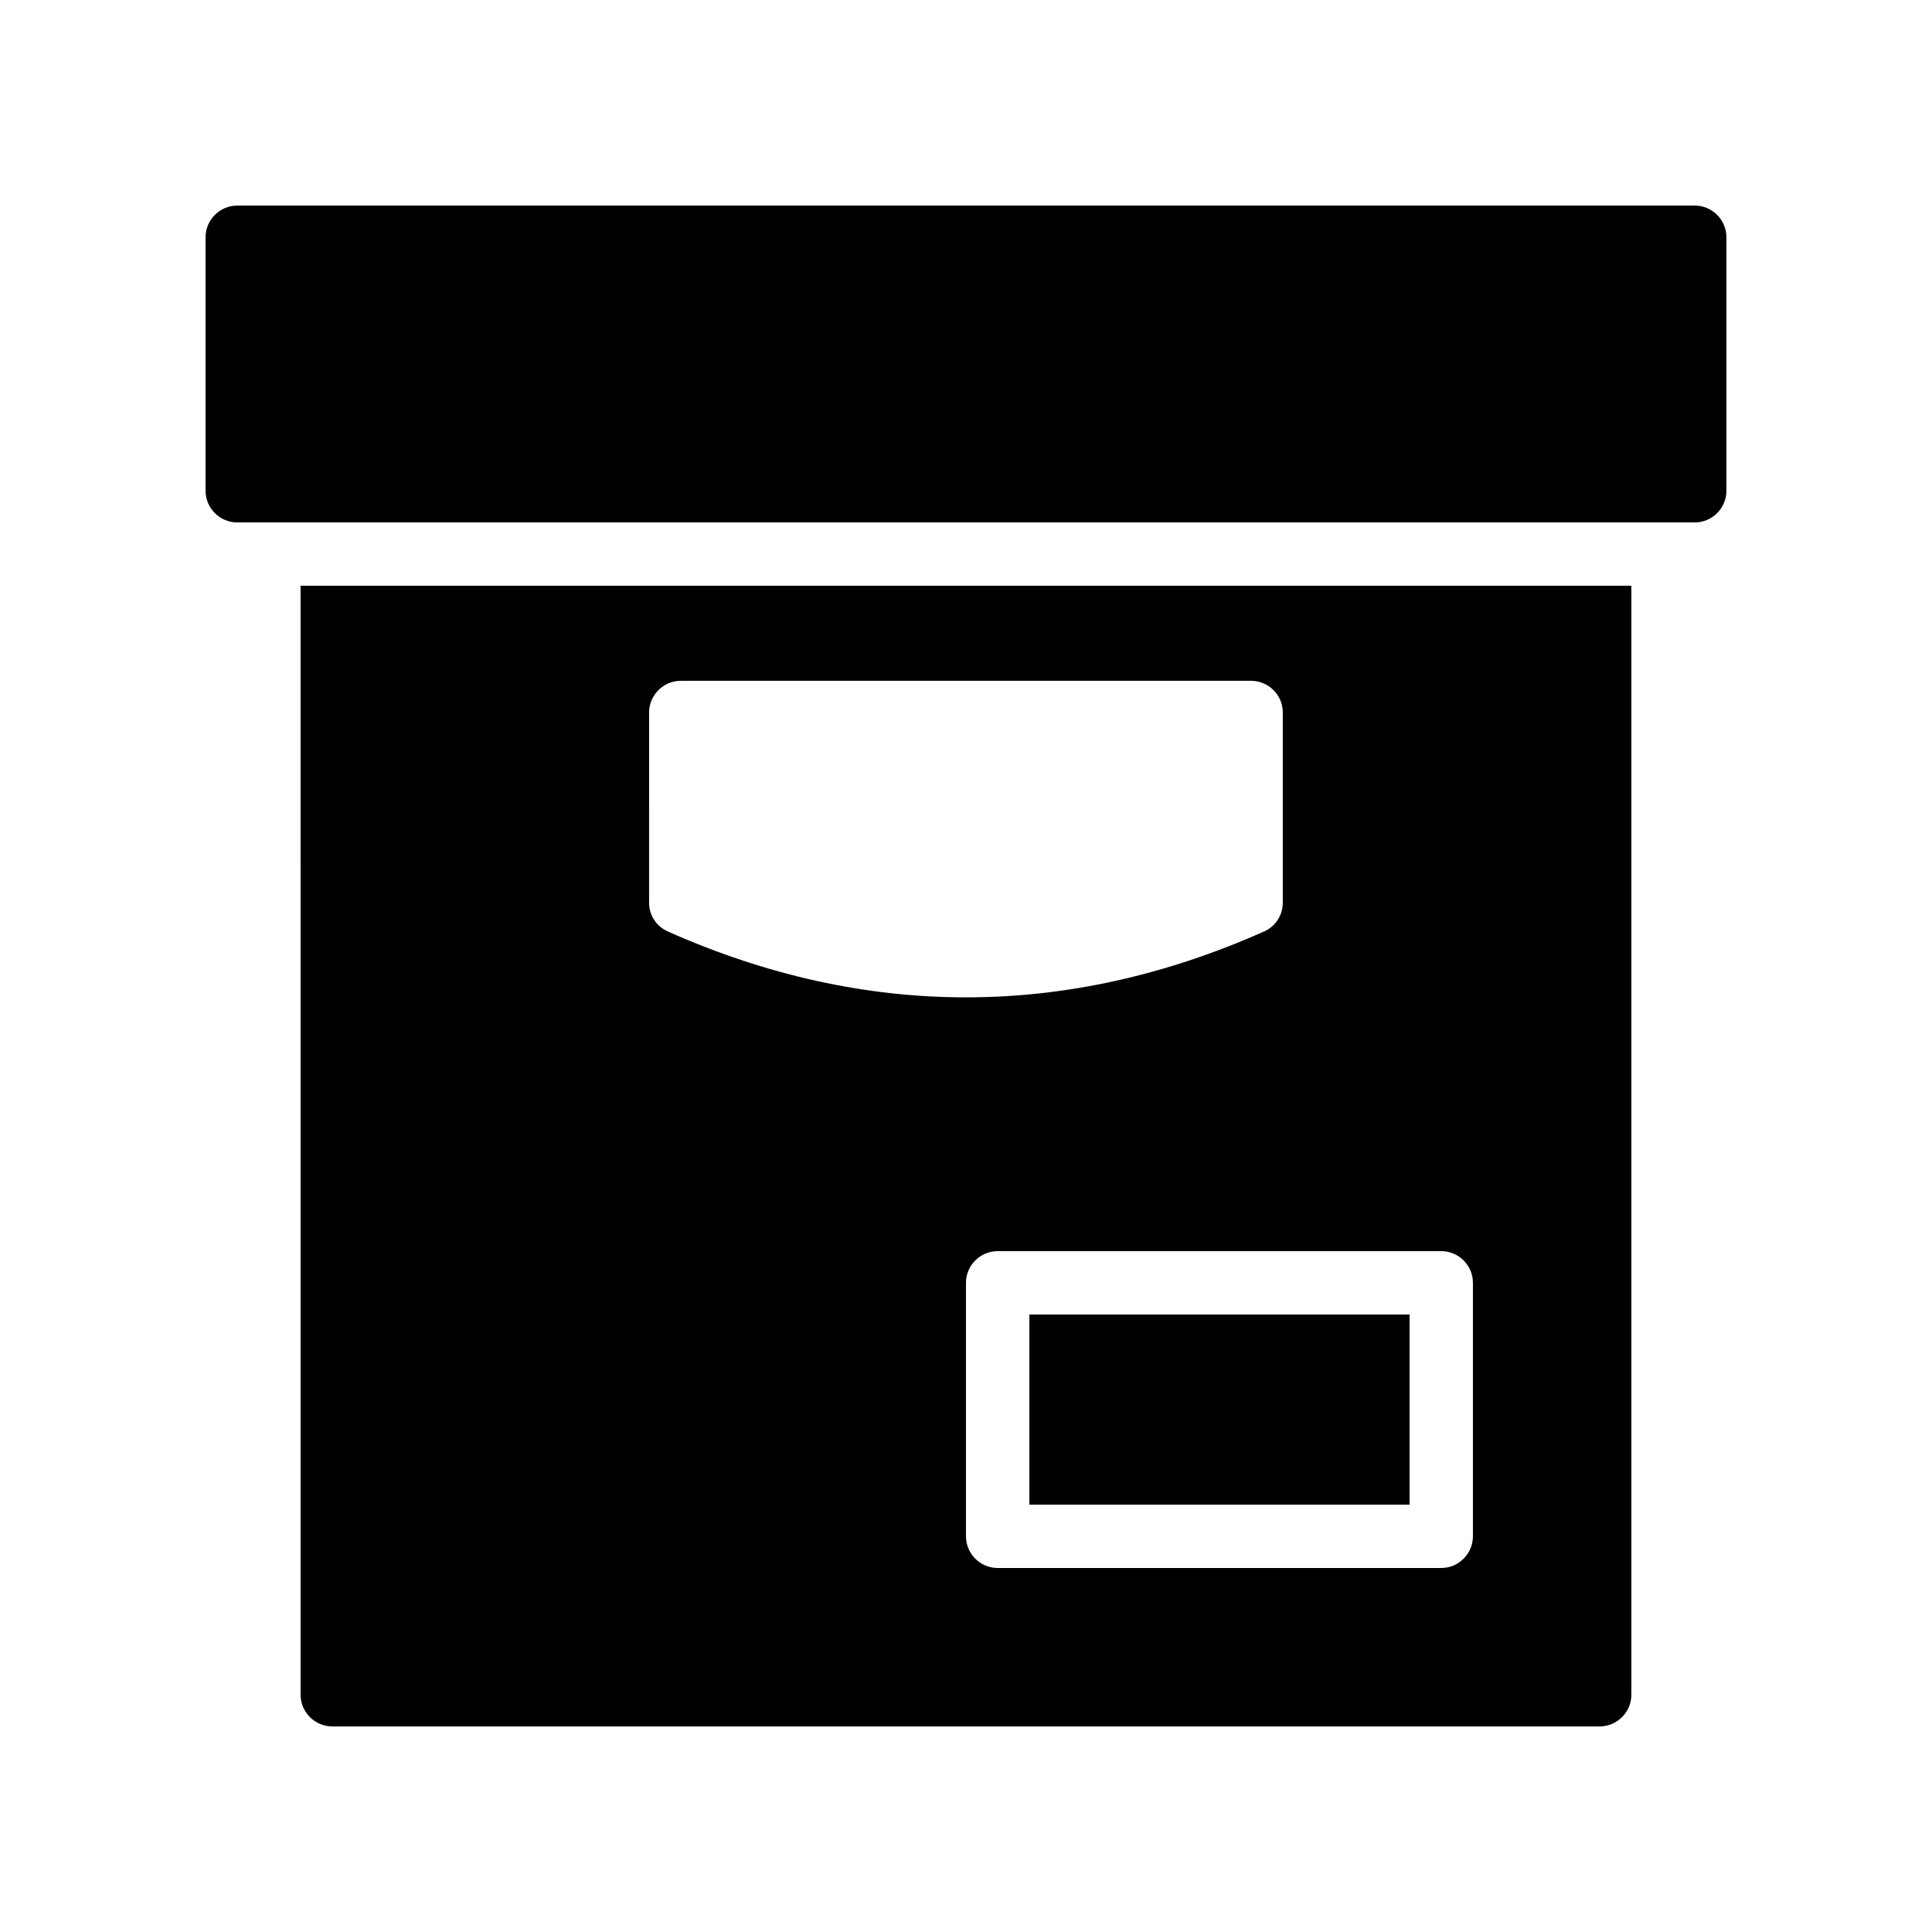
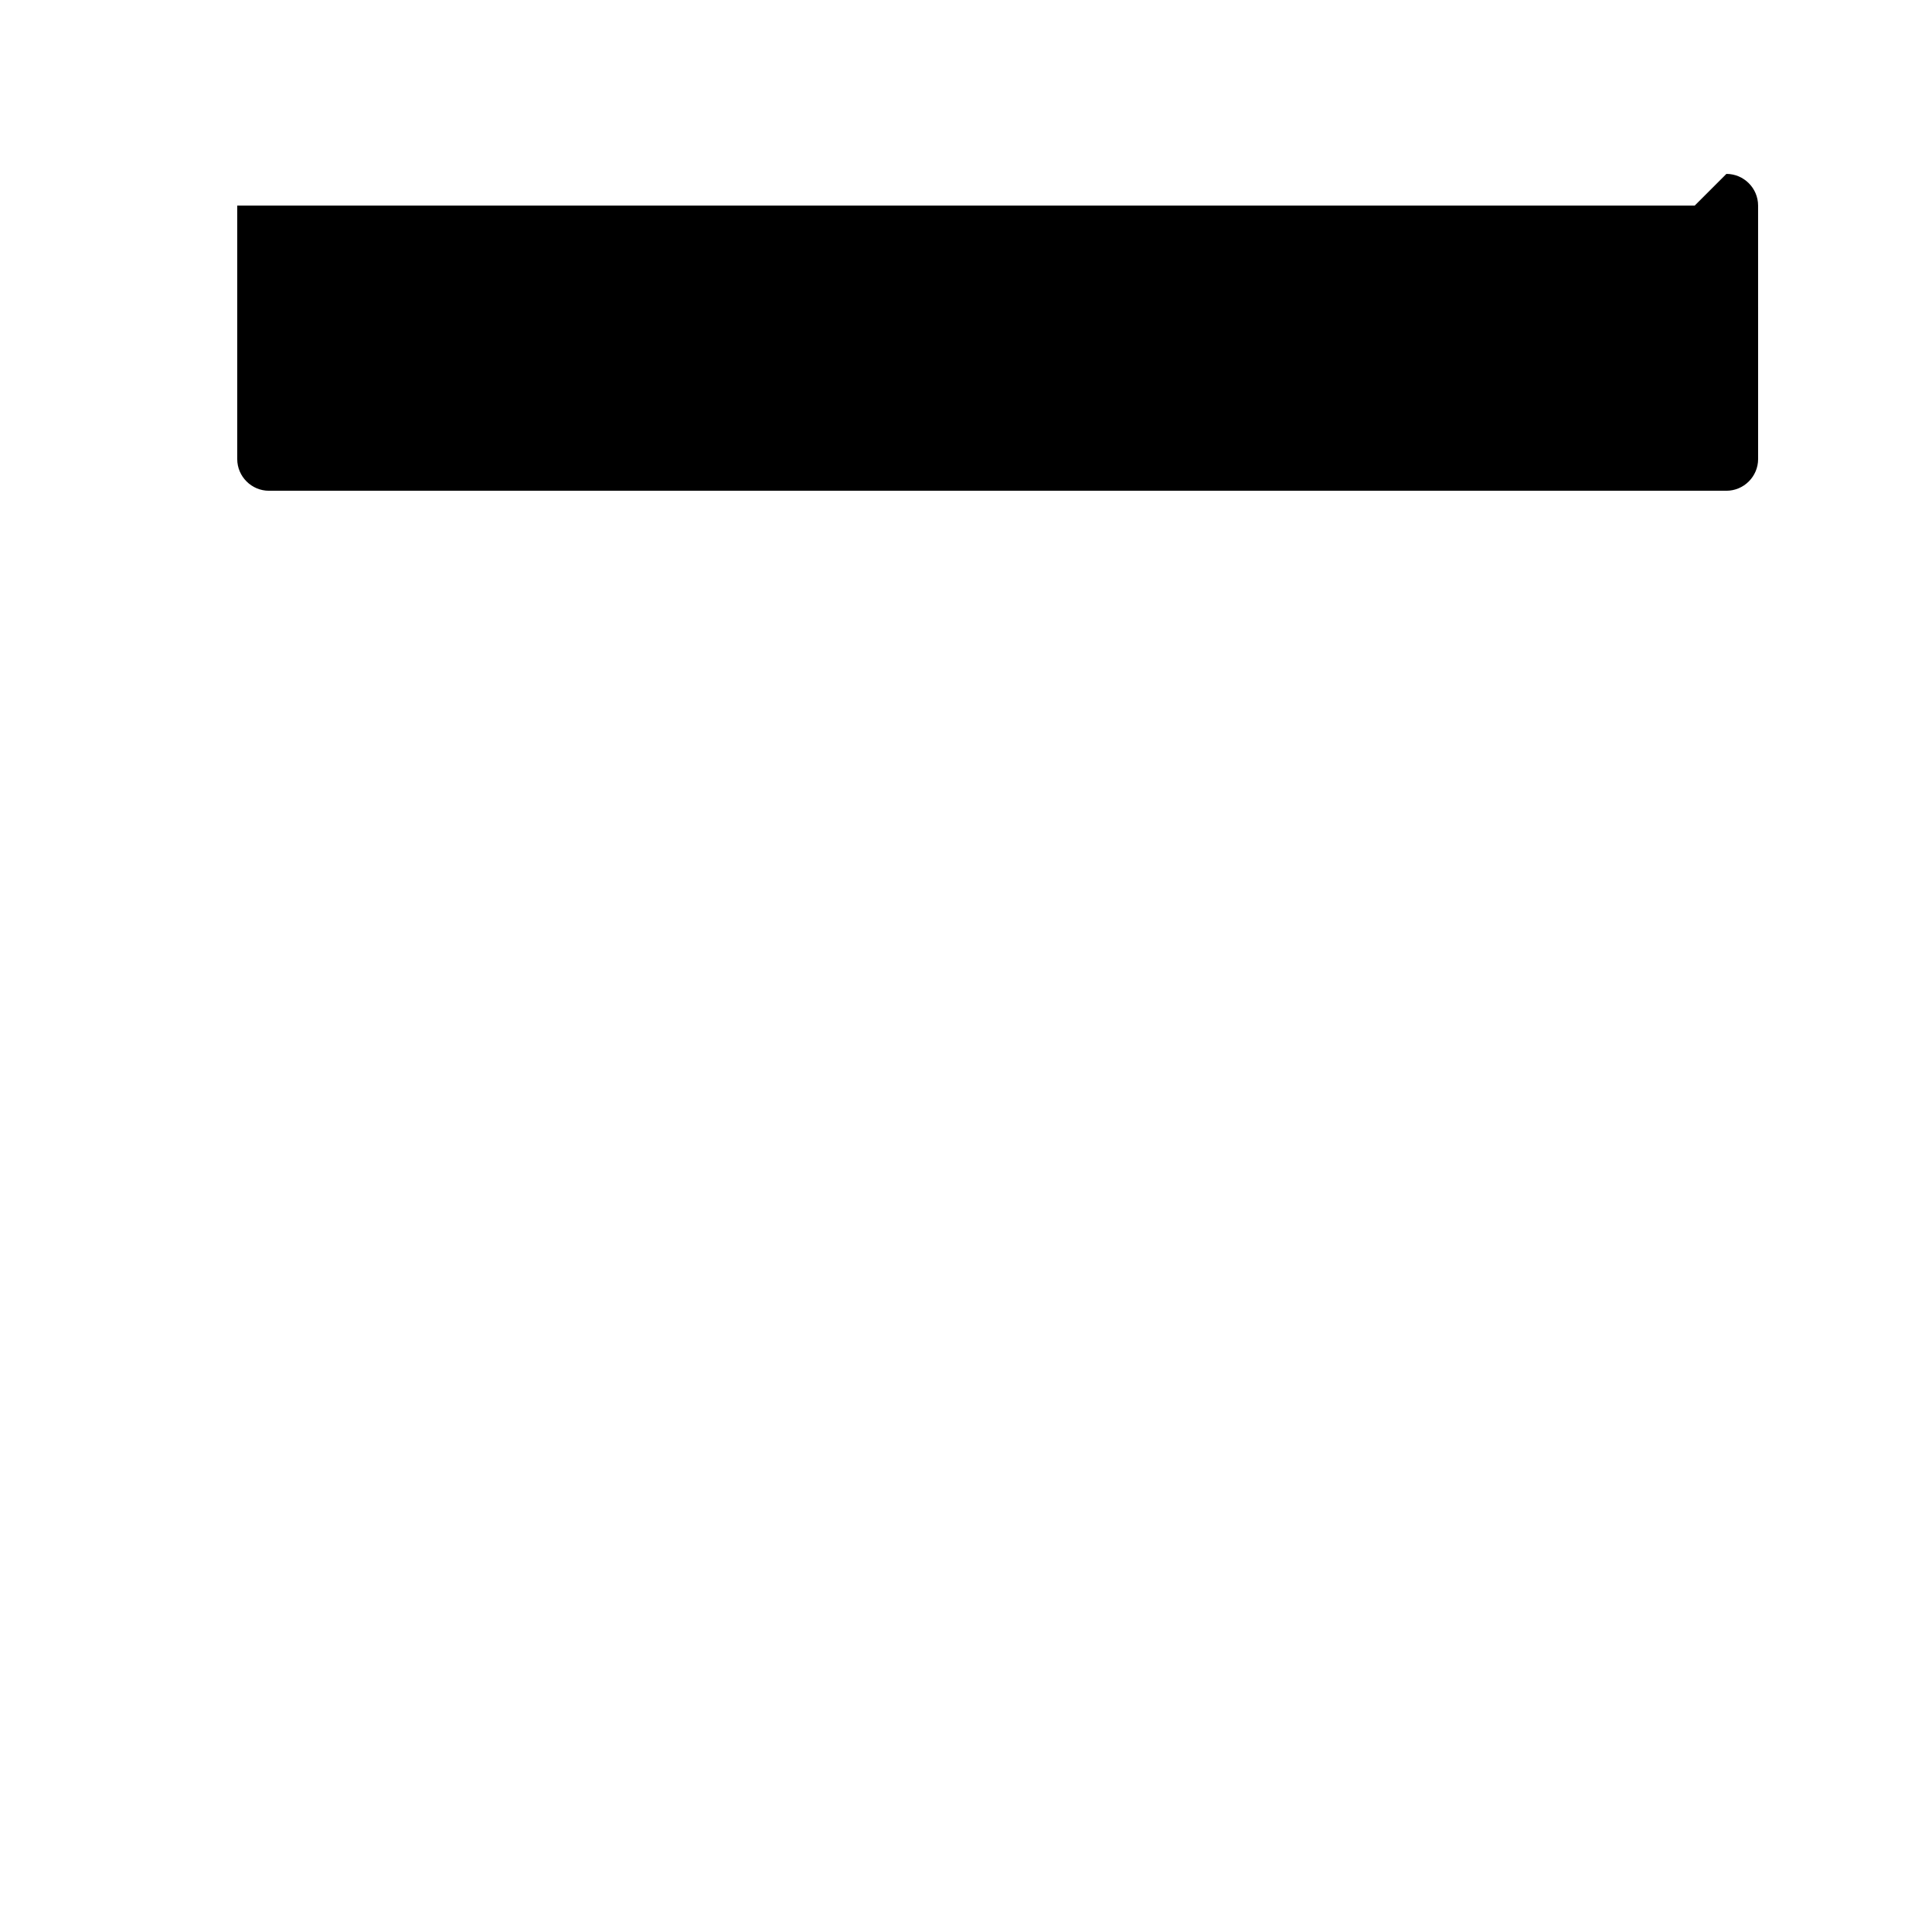
<svg xmlns="http://www.w3.org/2000/svg" fill="#000000" width="800px" height="800px" version="1.1" viewBox="144 144 512 512">
  <g>
-     <path d="m593.12 198.48h-386.25c-4.617 0-8.395 3.777-8.395 8.395v67.176c0 4.617 3.777 8.398 8.398 8.398h386.25c4.617 0 8.398-3.777 8.398-8.398l-0.004-67.176c0-4.617-3.781-8.395-8.398-8.395z" />
-     <path d="m416.79 492.36h100.76v50.383h-100.76z" />
-     <path d="m223.66 593.12c0 4.617 3.777 8.398 8.398 8.398h335.87c4.617 0 8.398-3.777 8.398-8.398v-293.89h-352.67zm310.68-109.16v67.176c0 4.617-3.777 8.398-8.398 8.398h-117.55c-4.617 0-8.398-3.777-8.398-8.398v-67.176c0-4.617 3.777-8.398 8.398-8.398h117.55c4.621 0.004 8.398 3.781 8.398 8.398zm-218.32-151.14c0-4.617 3.777-8.398 8.398-8.398h151.14c4.617 0 8.398 3.777 8.398 8.398v50.383c0 3.359-1.93 6.297-4.953 7.641-26.199 11.672-52.648 17.465-79.016 17.465-26.367 0-52.816-5.793-79.016-17.465-3.027-1.344-4.957-4.285-4.957-7.644z" />
+     <path d="m593.12 198.48h-386.25v67.176c0 4.617 3.777 8.398 8.398 8.398h386.25c4.617 0 8.398-3.777 8.398-8.398l-0.004-67.176c0-4.617-3.781-8.395-8.398-8.395z" />
  </g>
</svg>